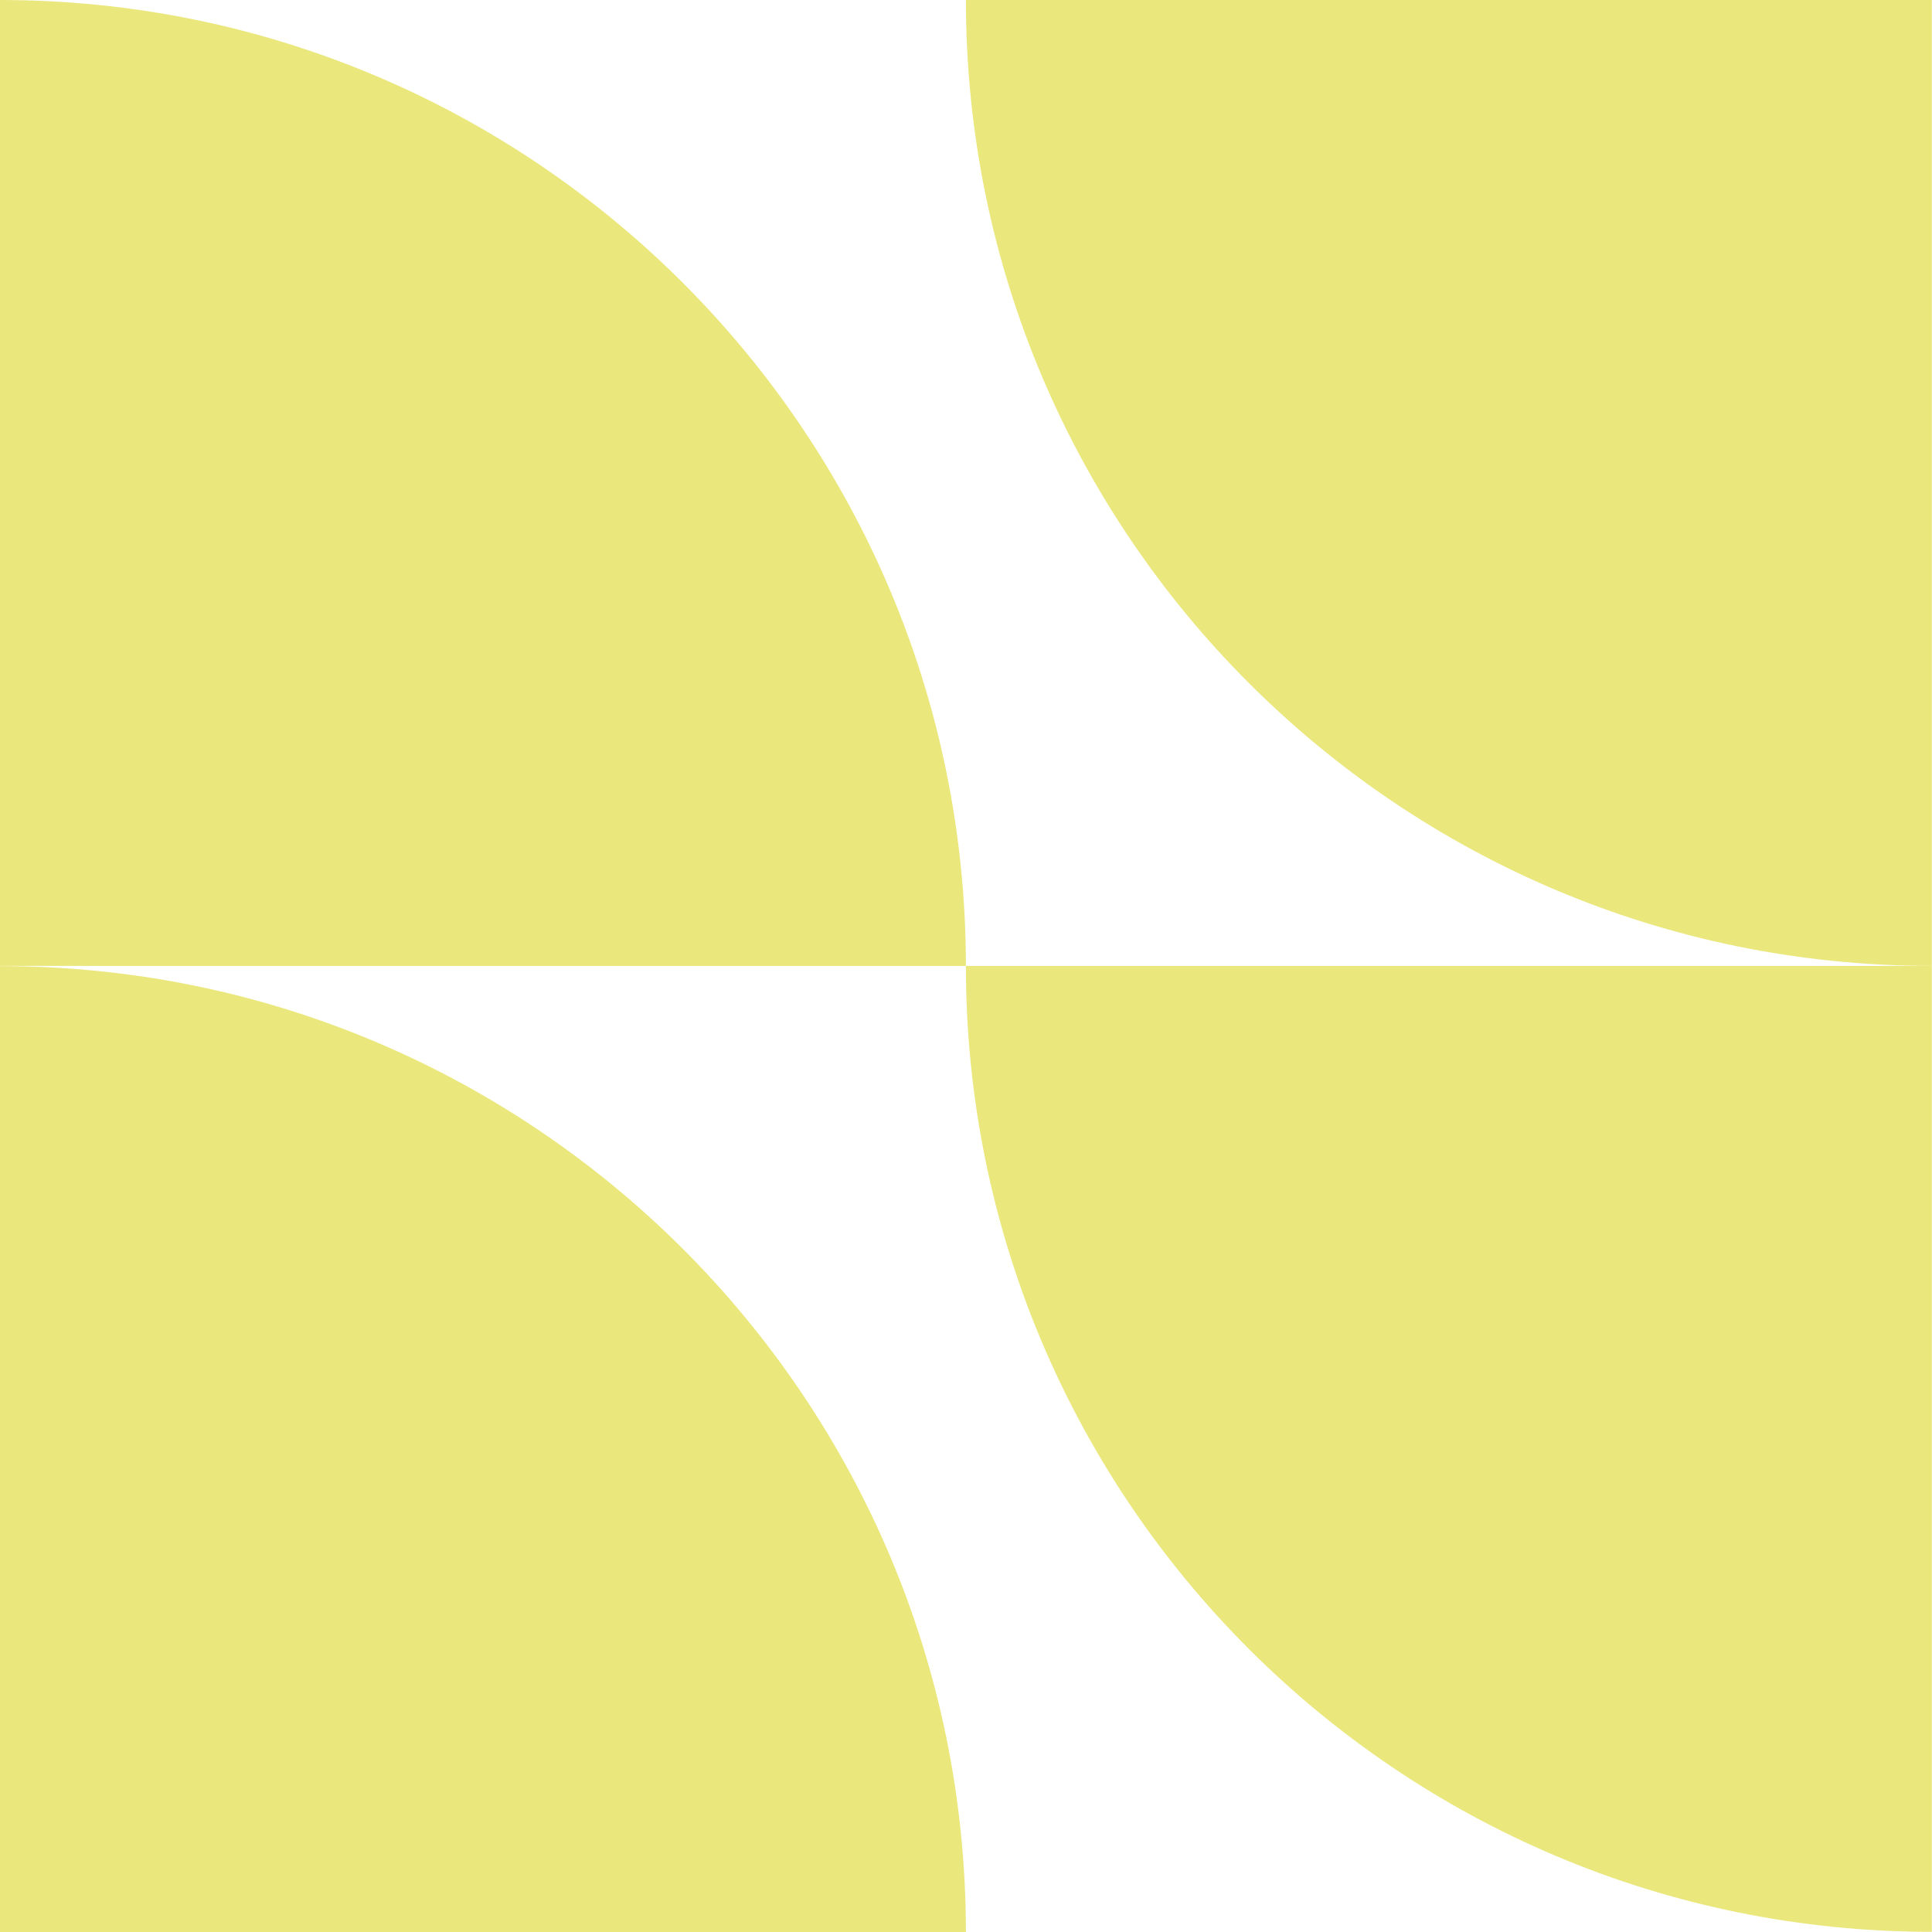
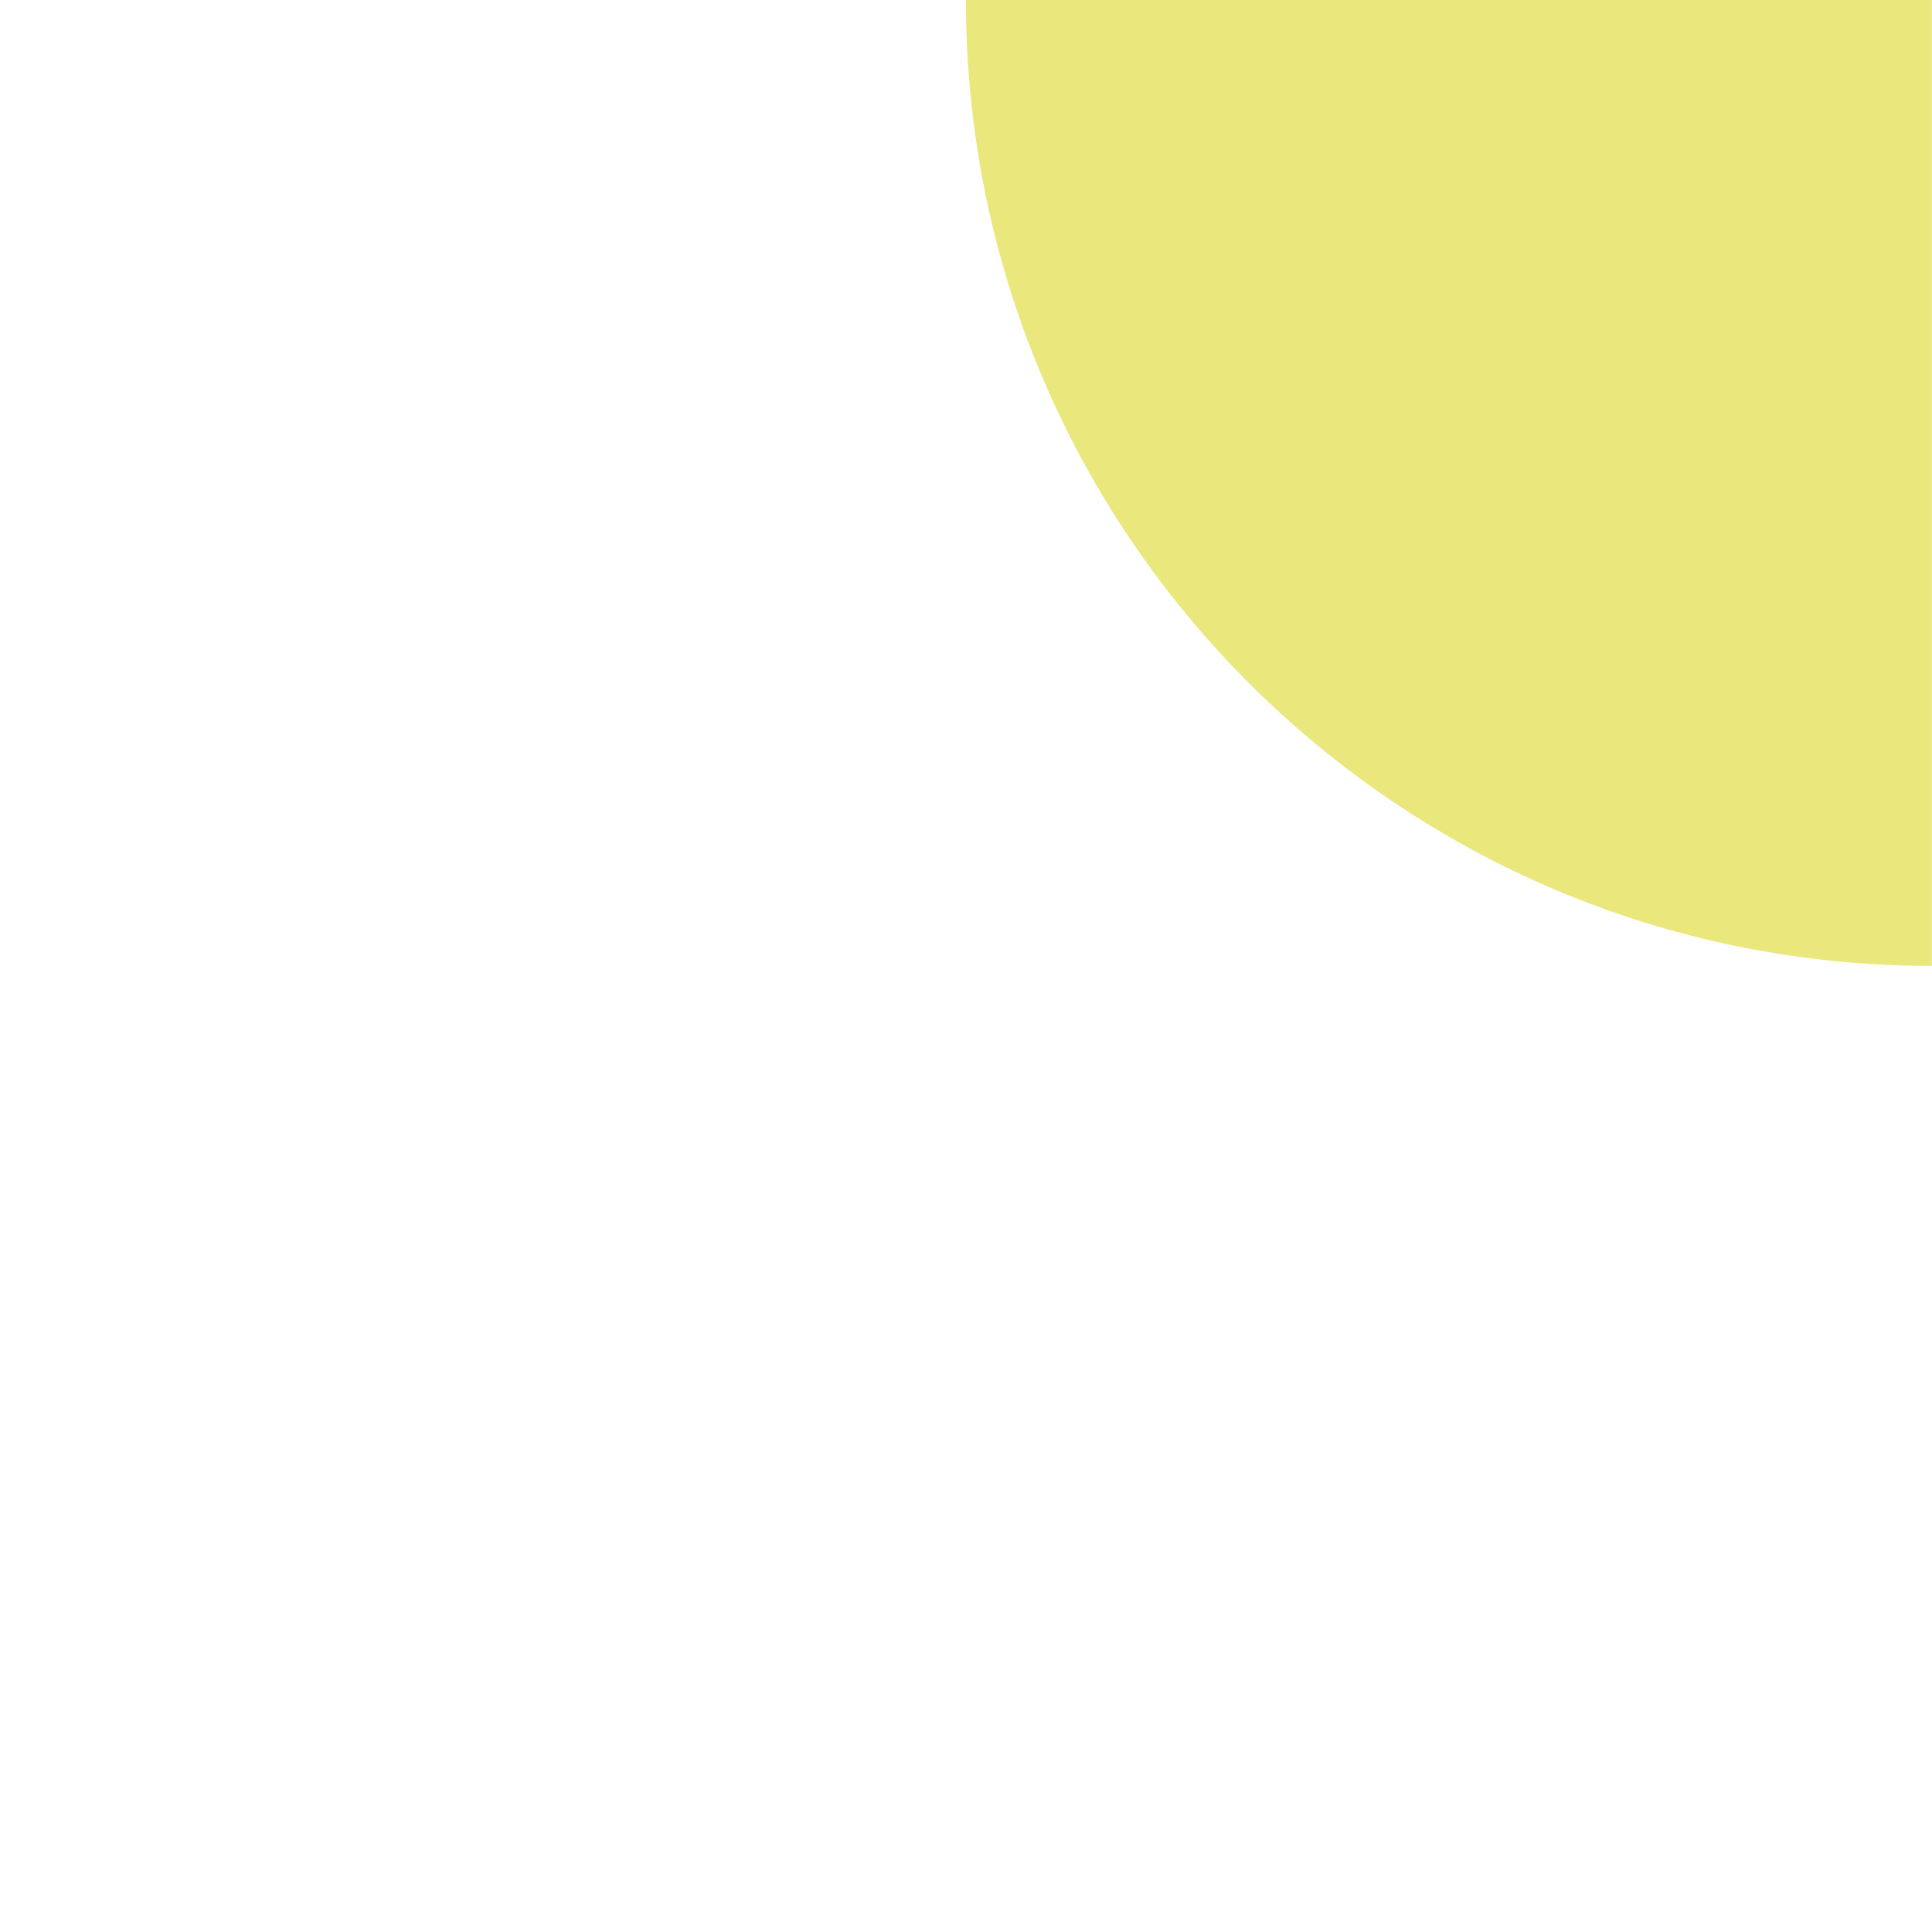
<svg xmlns="http://www.w3.org/2000/svg" width="80" height="80" viewBox="0 0 80 80" fill="none">
-   <path d="M80 39.996H39.996C39.996 62.086 57.903 79.993 79.993 79.993V39.996H80Z" fill="#EAE77D" />
  <path d="M39.996 0C39.996 22.09 57.903 39.996 79.993 39.996V0H39.996Z" fill="#EAE77D" />
-   <path d="M39.996 40.004C39.996 17.914 22.09 0 0 0V39.996H39.996V40.004Z" fill="#EAE77D" />
-   <path d="M39.996 80C39.996 57.91 22.09 40.004 0 40.004V80H39.996Z" fill="#EAE77D" />
</svg>